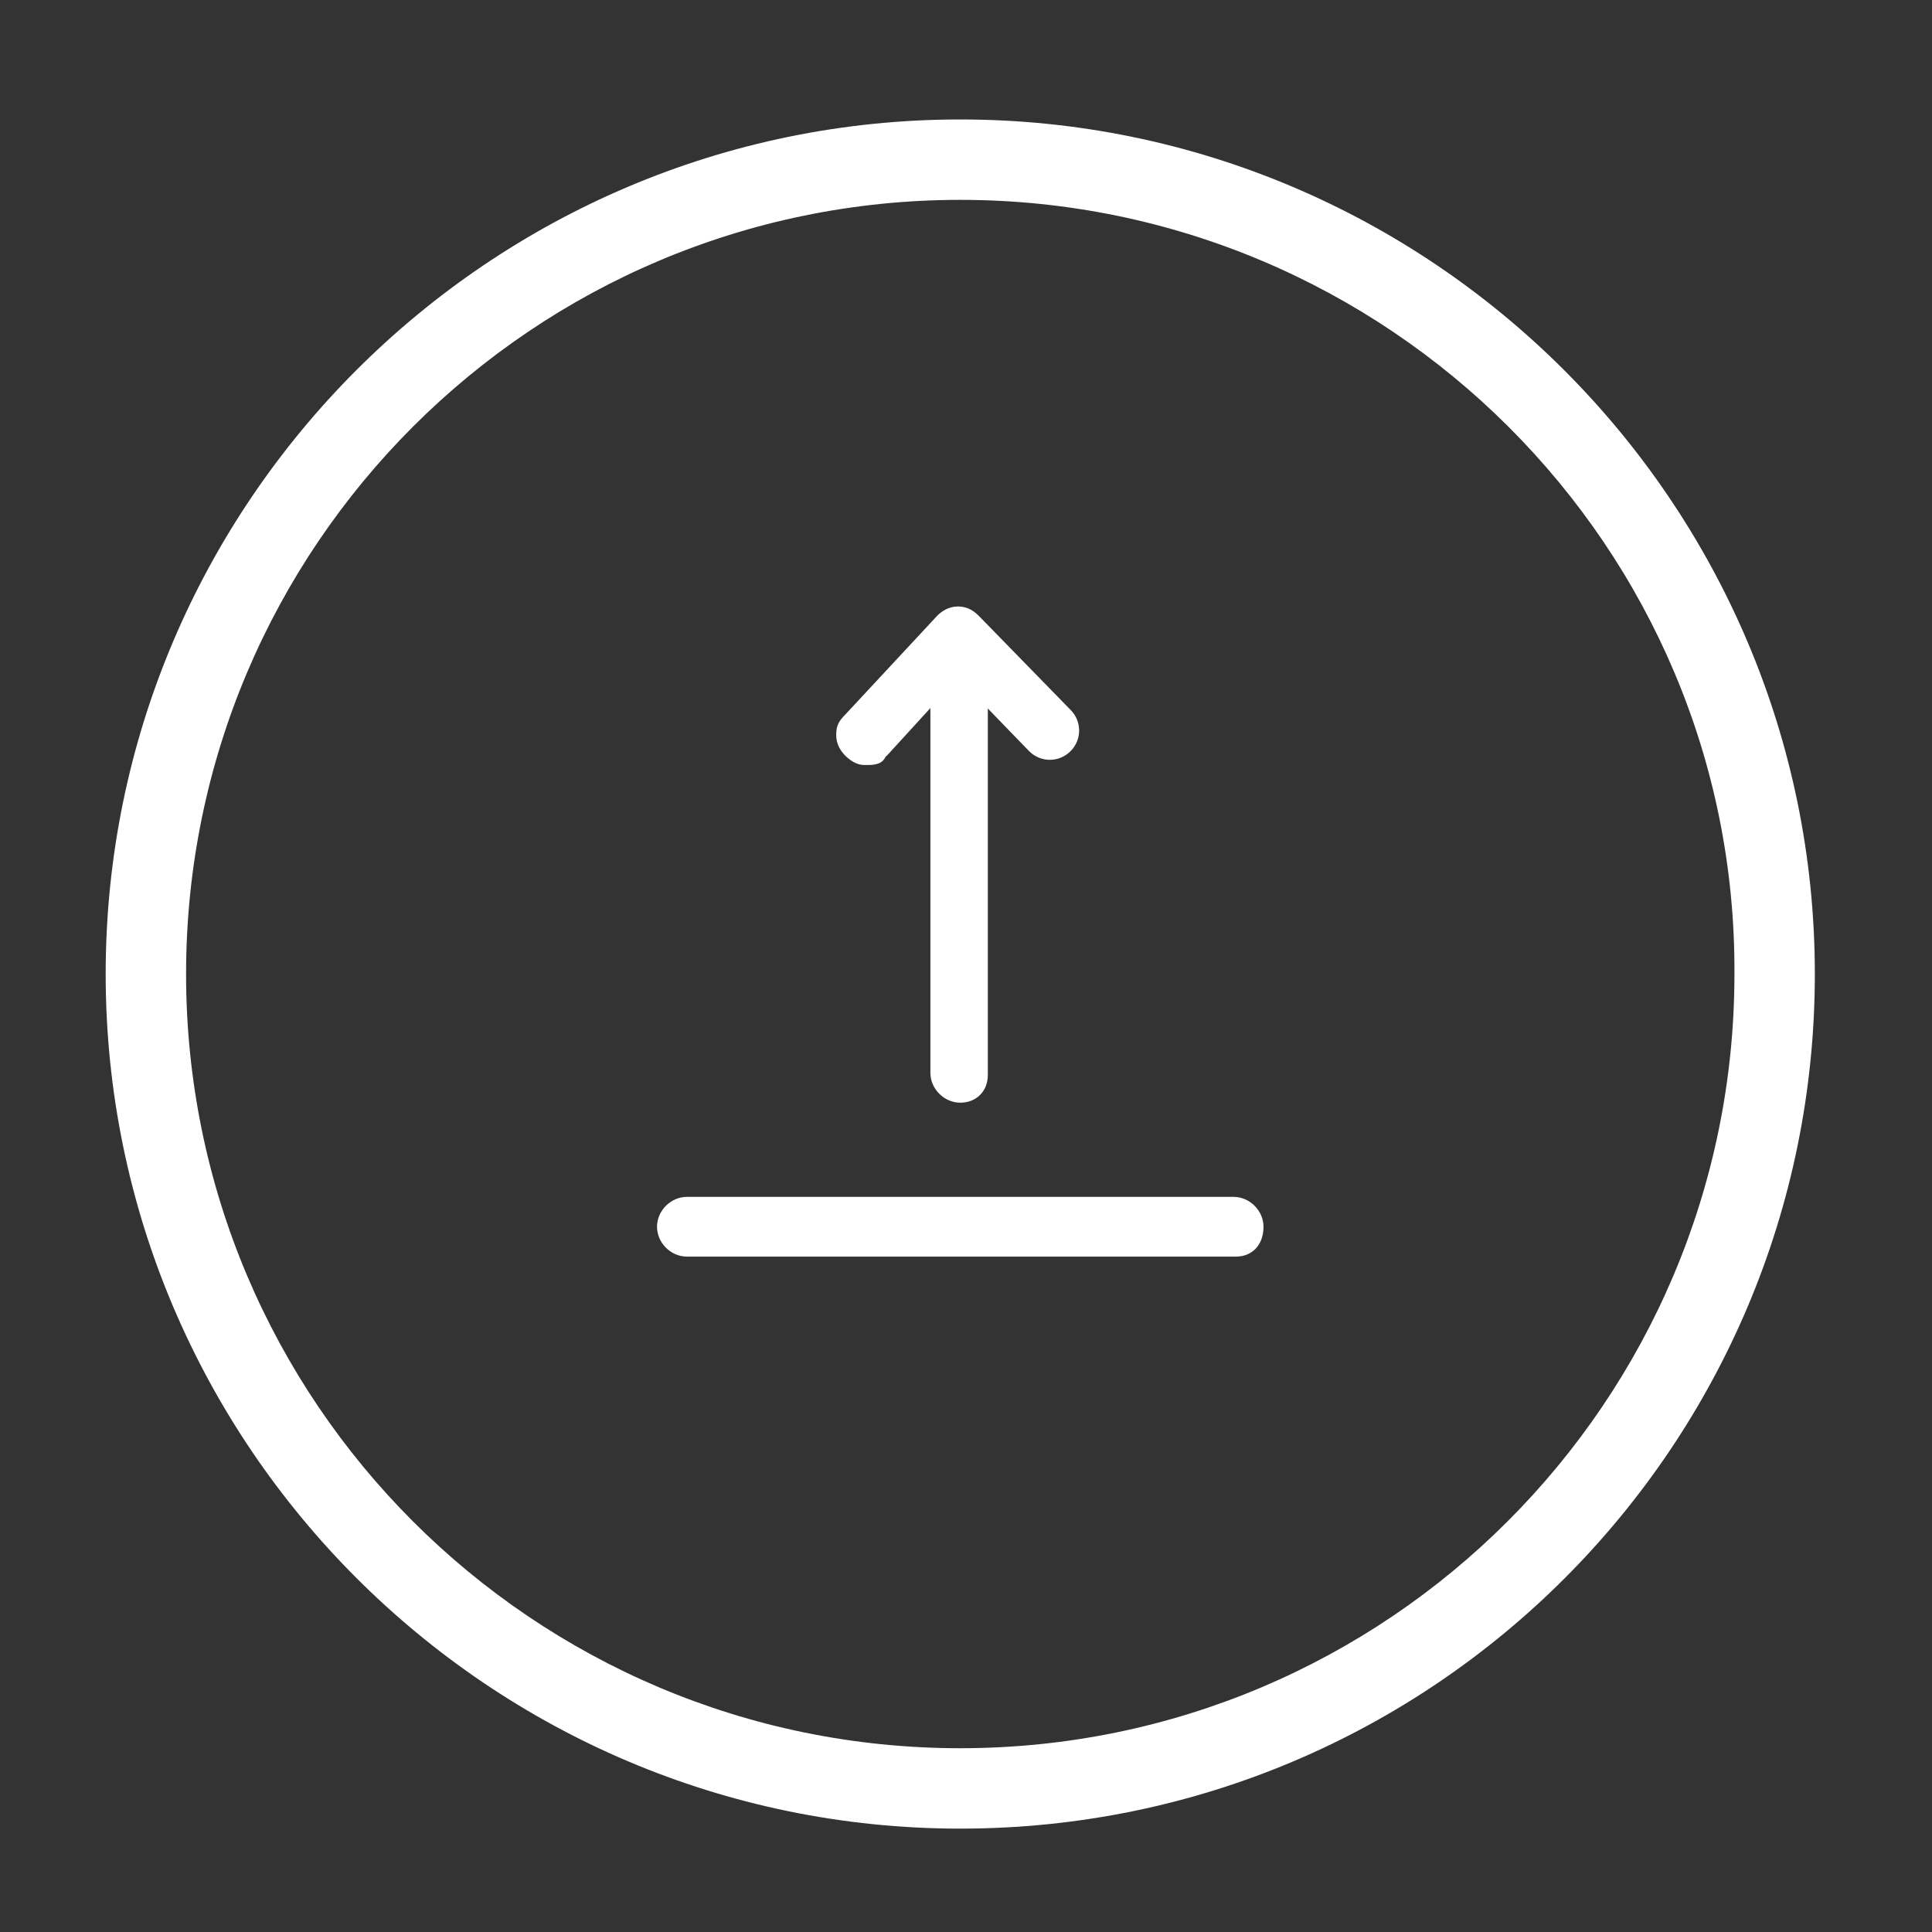
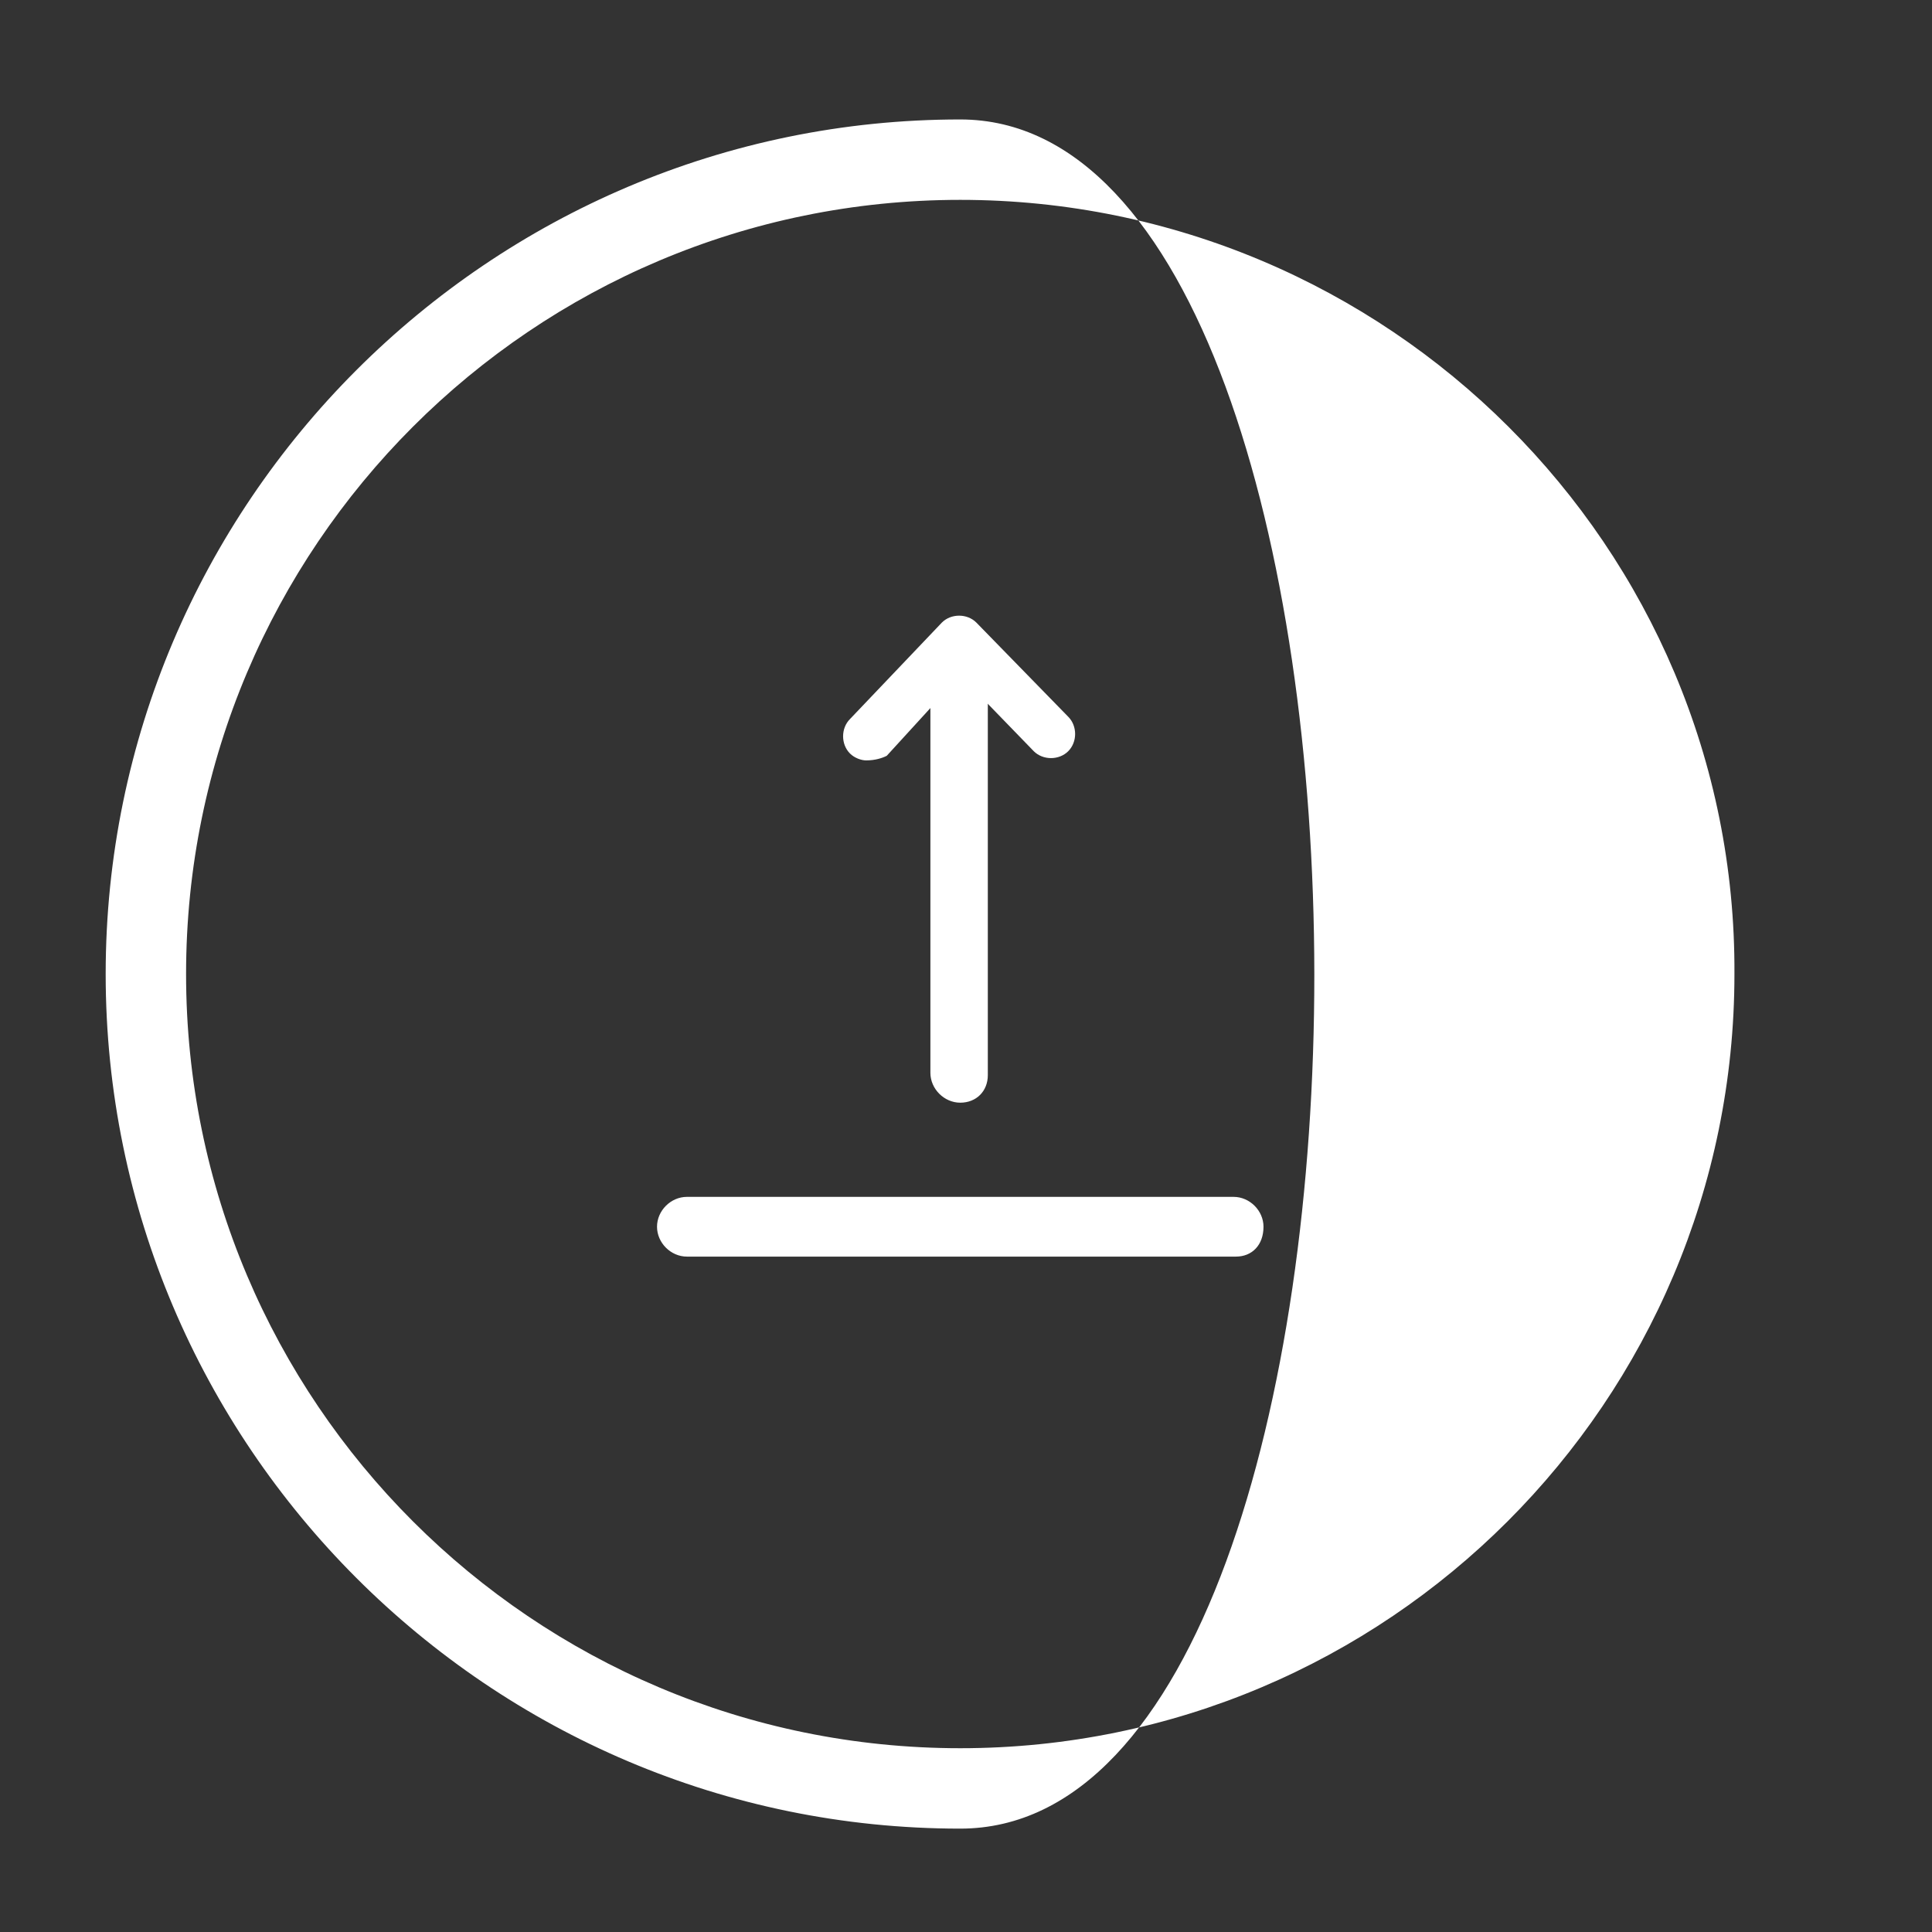
<svg xmlns="http://www.w3.org/2000/svg" version="1.1" id="Ebene_1" x="0px" y="0px" viewBox="0 0 84.1 84.1" style="enable-background:new 0 0 84.1 84.1;" xml:space="preserve">
  <rect x="0" y="0" width="84.1" height="84.1" fill="#333333" stroke="none" />
  <style type="text/css">
	.st0{fill:#FFFFFF;}
</style>
  <g id="Ebene_1-2">
    <g>
-       <path class="st0" d="M41.8,79.6c-20.5,0-37.2-16.7-37.2-37.2S21.3,5.2,41.8,5.2s37.2,16.7,37.2,37.2S62.4,79.6,41.8,79.6z     M41.8,8.7C23.2,8.7,8.1,23.8,8.1,42.4c0,18.6,15.1,33.7,33.7,33.7c18.6,0,33.7-15.1,33.7-33.7C75.6,23.8,60.4,8.7,41.8,8.7z" />
+       <path class="st0" d="M41.8,79.6c-20.5,0-37.2-16.7-37.2-37.2S21.3,5.2,41.8,5.2S62.4,79.6,41.8,79.6z     M41.8,8.7C23.2,8.7,8.1,23.8,8.1,42.4c0,18.6,15.1,33.7,33.7,33.7c18.6,0,33.7-15.1,33.7-33.7C75.6,23.8,60.4,8.7,41.8,8.7z" />
      <path class="st0" d="M37.7,33.1c-0.2,0-0.5-0.1-0.7-0.3c-0.4-0.4-0.4-1.1,0-1.5c0,0,0,0,0,0l4-4.2c0.4-0.4,1.1-0.4,1.5,0    c0,0,0,0,0,0l4,4.1c0.4,0.4,0.4,1.1,0,1.5s-1.1,0.4-1.5,0l-3.2-3.3l-3.2,3.5C38.4,33,38.1,33.1,37.7,33.1" />
-       <path class="st0" d="M37.8,33.3c-0.1,0-0.1,0-0.2,0c-0.3,0-0.6-0.2-0.8-0.4c-0.2-0.2-0.4-0.5-0.4-0.9s0.1-0.6,0.4-0.9l4-4.3    c0.2-0.2,0.5-0.4,0.9-0.4c0,0,0,0,0,0c0.3,0,0.6,0.1,0.9,0.4l4,4.1c0.5,0.5,0.5,1.3,0,1.8c-0.5,0.5-1.3,0.5-1.8,0l-3.1-3.2    l-3.1,3.3C38.5,33.2,38.2,33.3,37.8,33.3z M41.8,26.9C41.8,26.9,41.8,26.9,41.8,26.9c-0.2,0-0.4,0.1-0.6,0.3l-4,4.2    c-0.2,0.2-0.3,0.4-0.3,0.6c0,0.2,0.1,0.4,0.3,0.6c0.1,0.1,0.3,0.2,0.5,0.3l0,0c0.3,0,0.5-0.1,0.7-0.3l3.4-3.6l3.4,3.5    c0.3,0.3,0.9,0.3,1.2,0c0.3-0.3,0.3-0.9,0-1.2l-4-4.1C42.2,27,42,26.9,41.8,26.9z" />
      <path class="st0" d="M42.8,46.8c0,0.6-0.5,1.1-1.1,1.1c-0.6,0-1.1-0.5-1.1-1.1V30c0-0.6,0.5-1.1,1.1-1.1c0.6,0,1.1,0.5,1.1,1.1    V46.8z" />
      <path class="st0" d="M41.8,48c-0.7,0-1.3-0.6-1.3-1.3V30c0-0.7,0.6-1.3,1.3-1.3S43,29.3,43,30v16.8C43,47.5,42.5,48,41.8,48z     M41.8,29.1c-0.5,0-0.9,0.4-0.9,0.9v16.8c0,0.5,0.4,0.9,0.9,0.9s0.9-0.4,0.9-0.9V30C42.6,29.5,42.3,29.1,41.8,29.1z" />
      <path class="st0" d="M53.8,52.4c0.6,0,1.1,0.5,1.1,1.1c0,0.6-0.5,1.1-1.1,1.1H29.9c-0.6,0-1.1-0.5-1.1-1.1c0-0.6,0.5-1.1,1.1-1.1    H53.8z" />
      <path class="st0" d="M53.8,54.7H29.9c-0.7,0-1.3-0.6-1.3-1.3c0-0.7,0.6-1.3,1.3-1.3h23.8c0.7,0,1.3,0.6,1.3,1.3    C55,54.2,54.5,54.7,53.8,54.7z M29.9,52.6c-0.5,0-0.9,0.4-0.9,0.9c0,0.5,0.4,0.9,0.9,0.9h23.8c0.5,0,0.9-0.4,0.9-0.9    c0-0.5-0.4-0.9-0.9-0.9H29.9z" />
    </g>
  </g>
</svg>